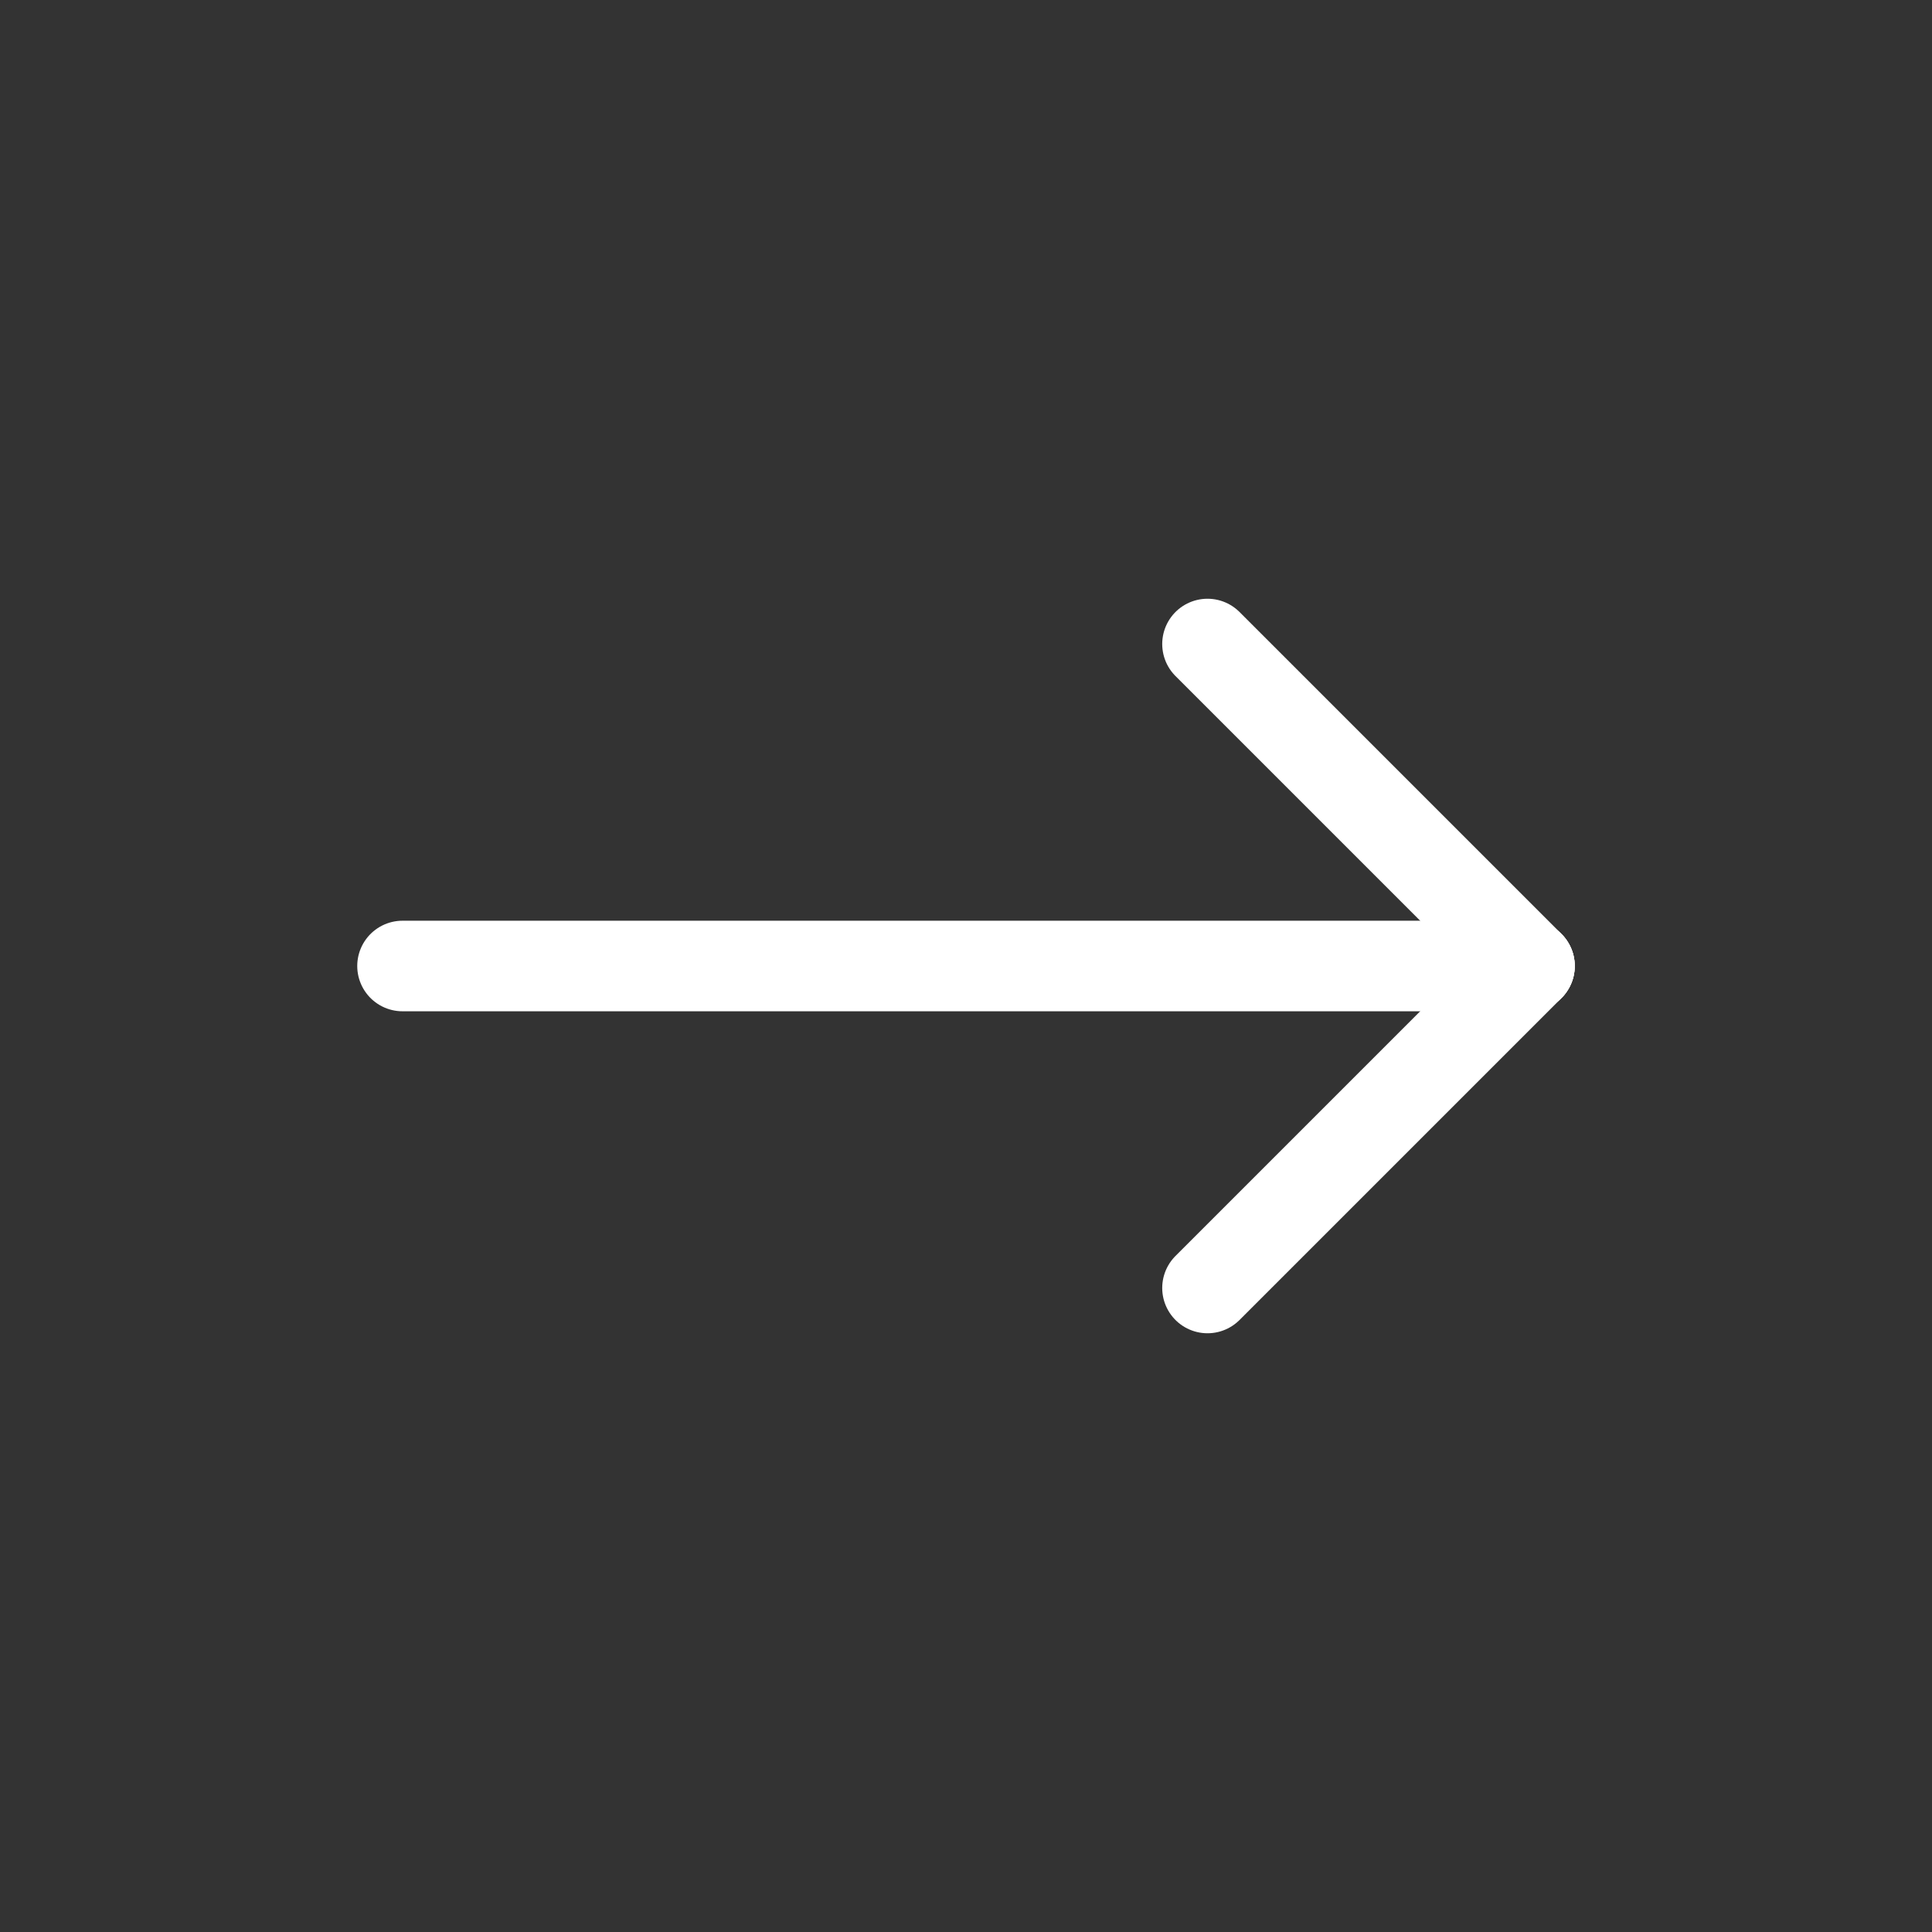
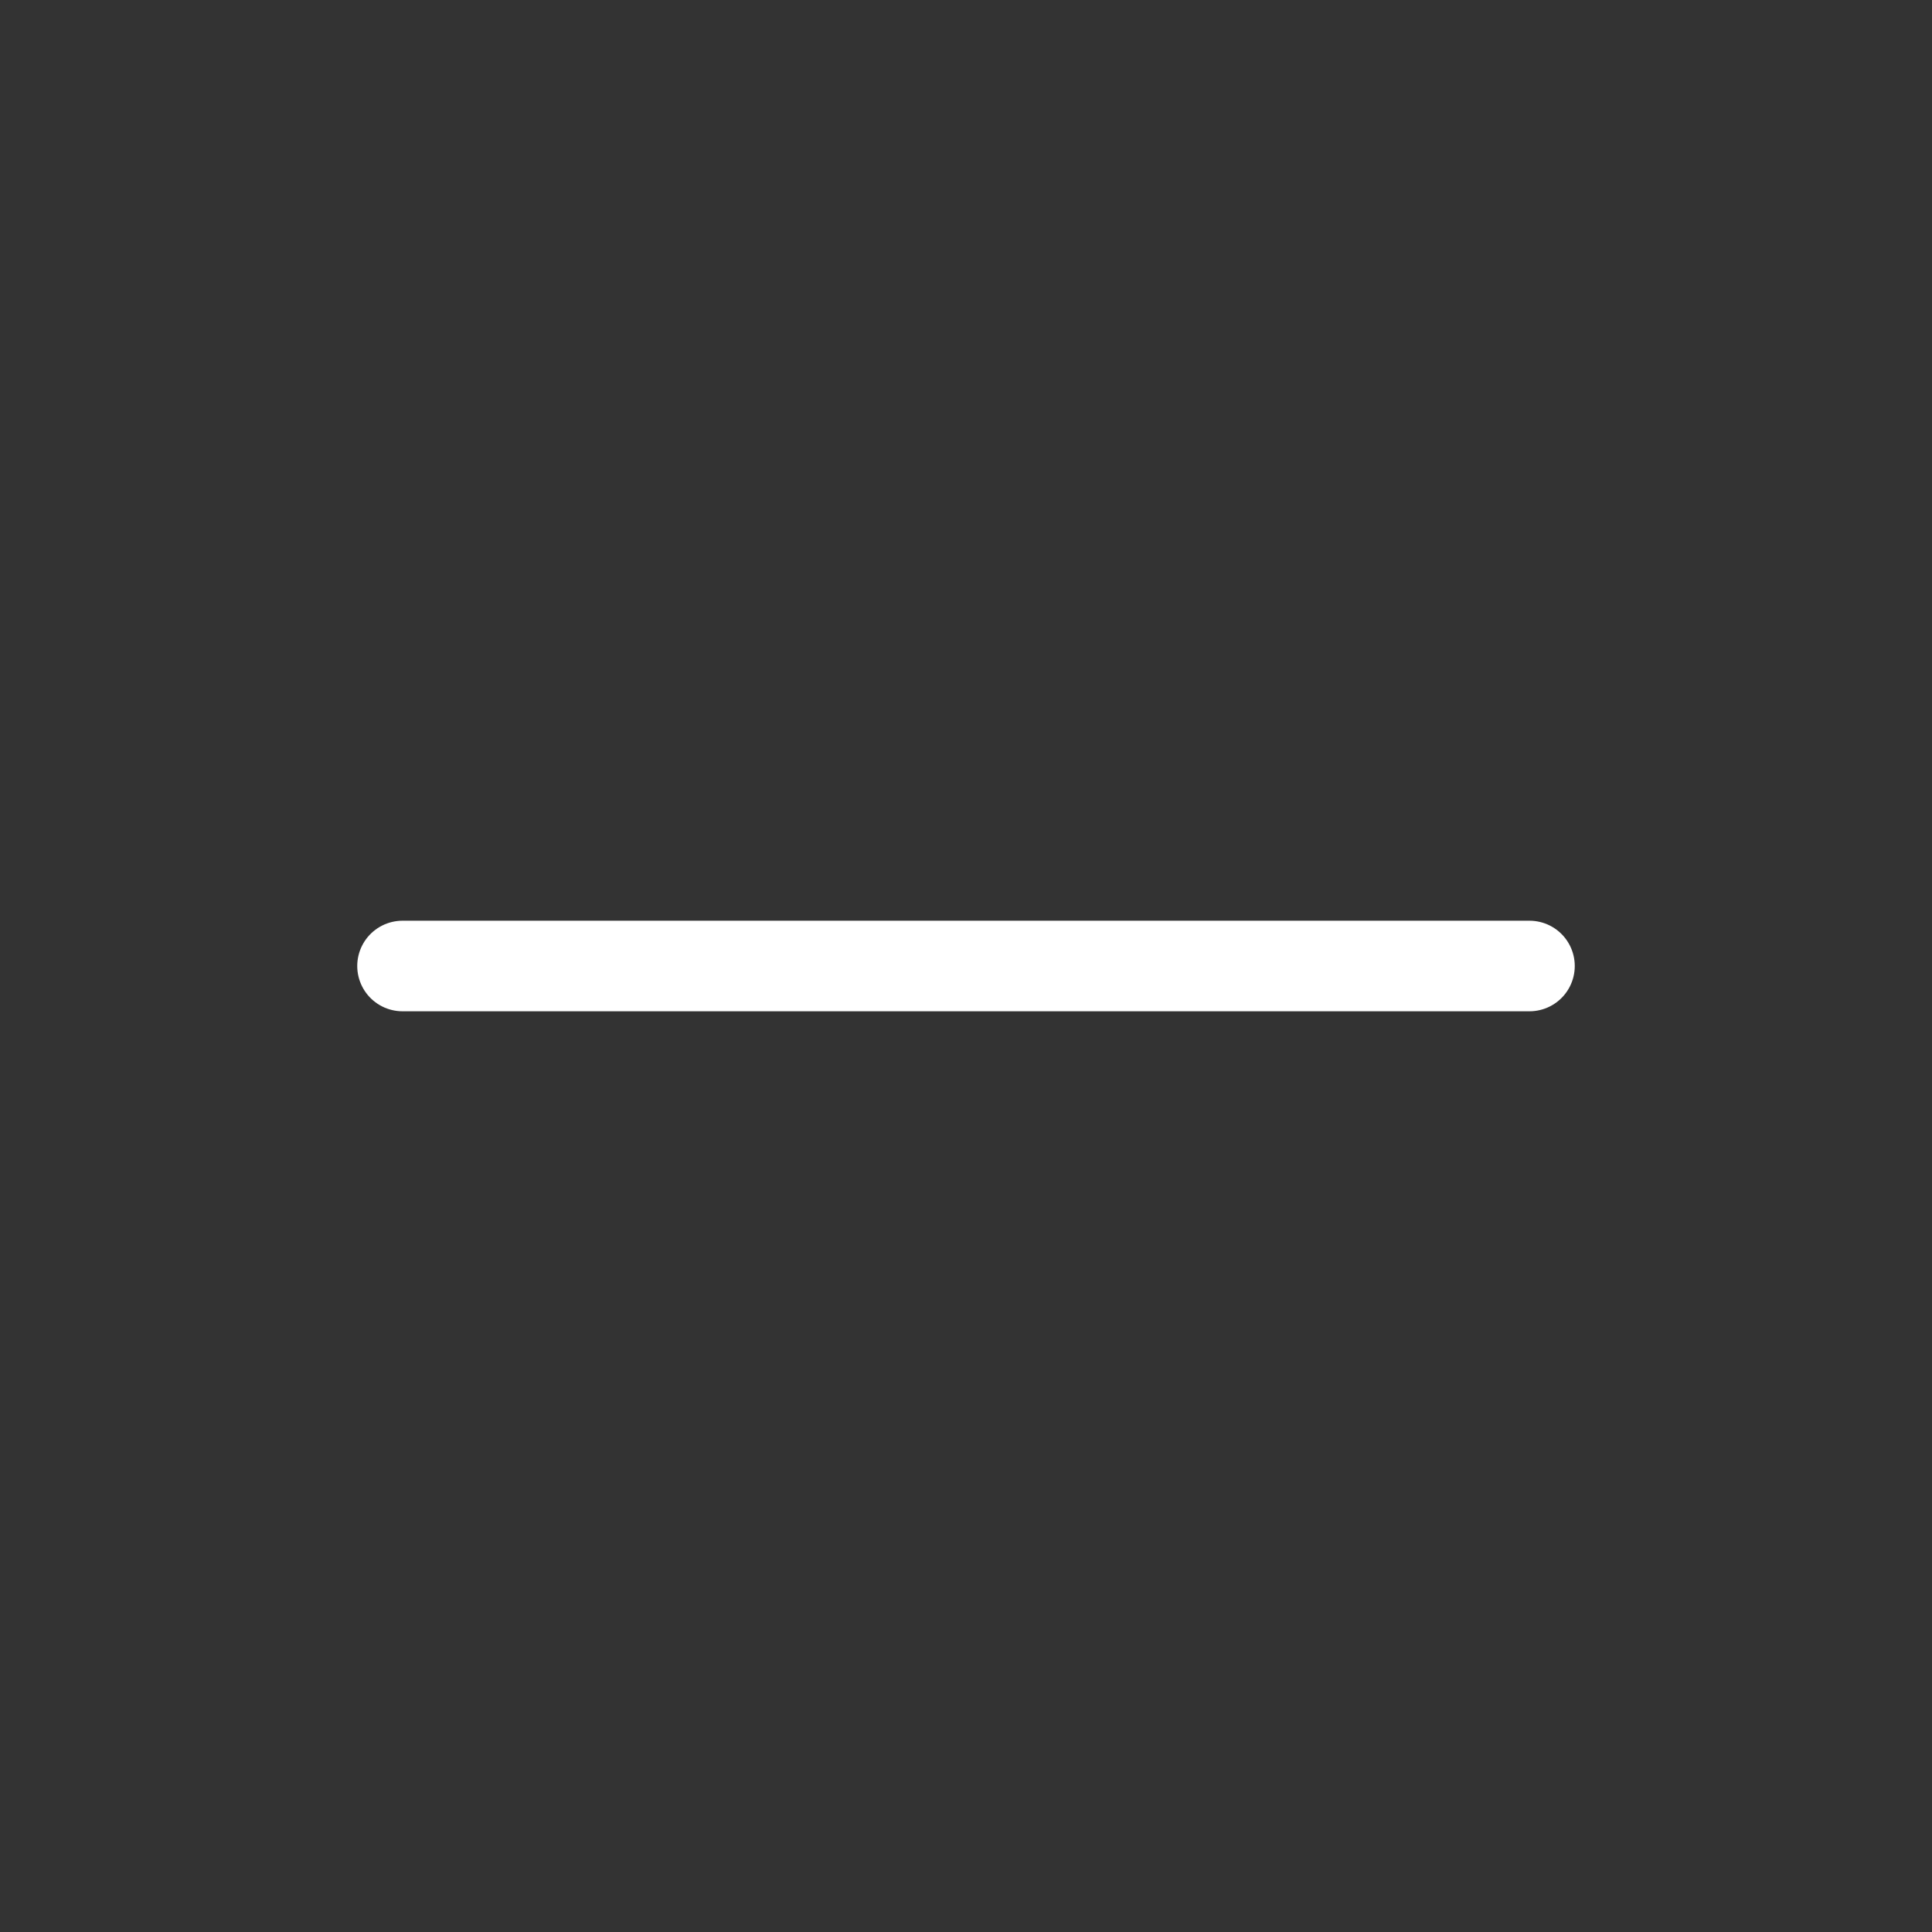
<svg xmlns="http://www.w3.org/2000/svg" width="32" height="32" viewBox="0 0 32 32" fill="none">
  <rect x="0" y="0" width="32" height="32" fill="#333333" stroke="none" />
  <path d="M6.667 16H25.333" stroke="white" stroke-width="1.5" stroke-linecap="round" stroke-linejoin="round" />
-   <path d="M20 21.333L25.333 16" stroke="white" stroke-width="1.5" stroke-linecap="round" stroke-linejoin="round" />
-   <path d="M20 10.667L25.333 16" stroke="white" stroke-width="1.5" stroke-linecap="round" stroke-linejoin="round" />
</svg>